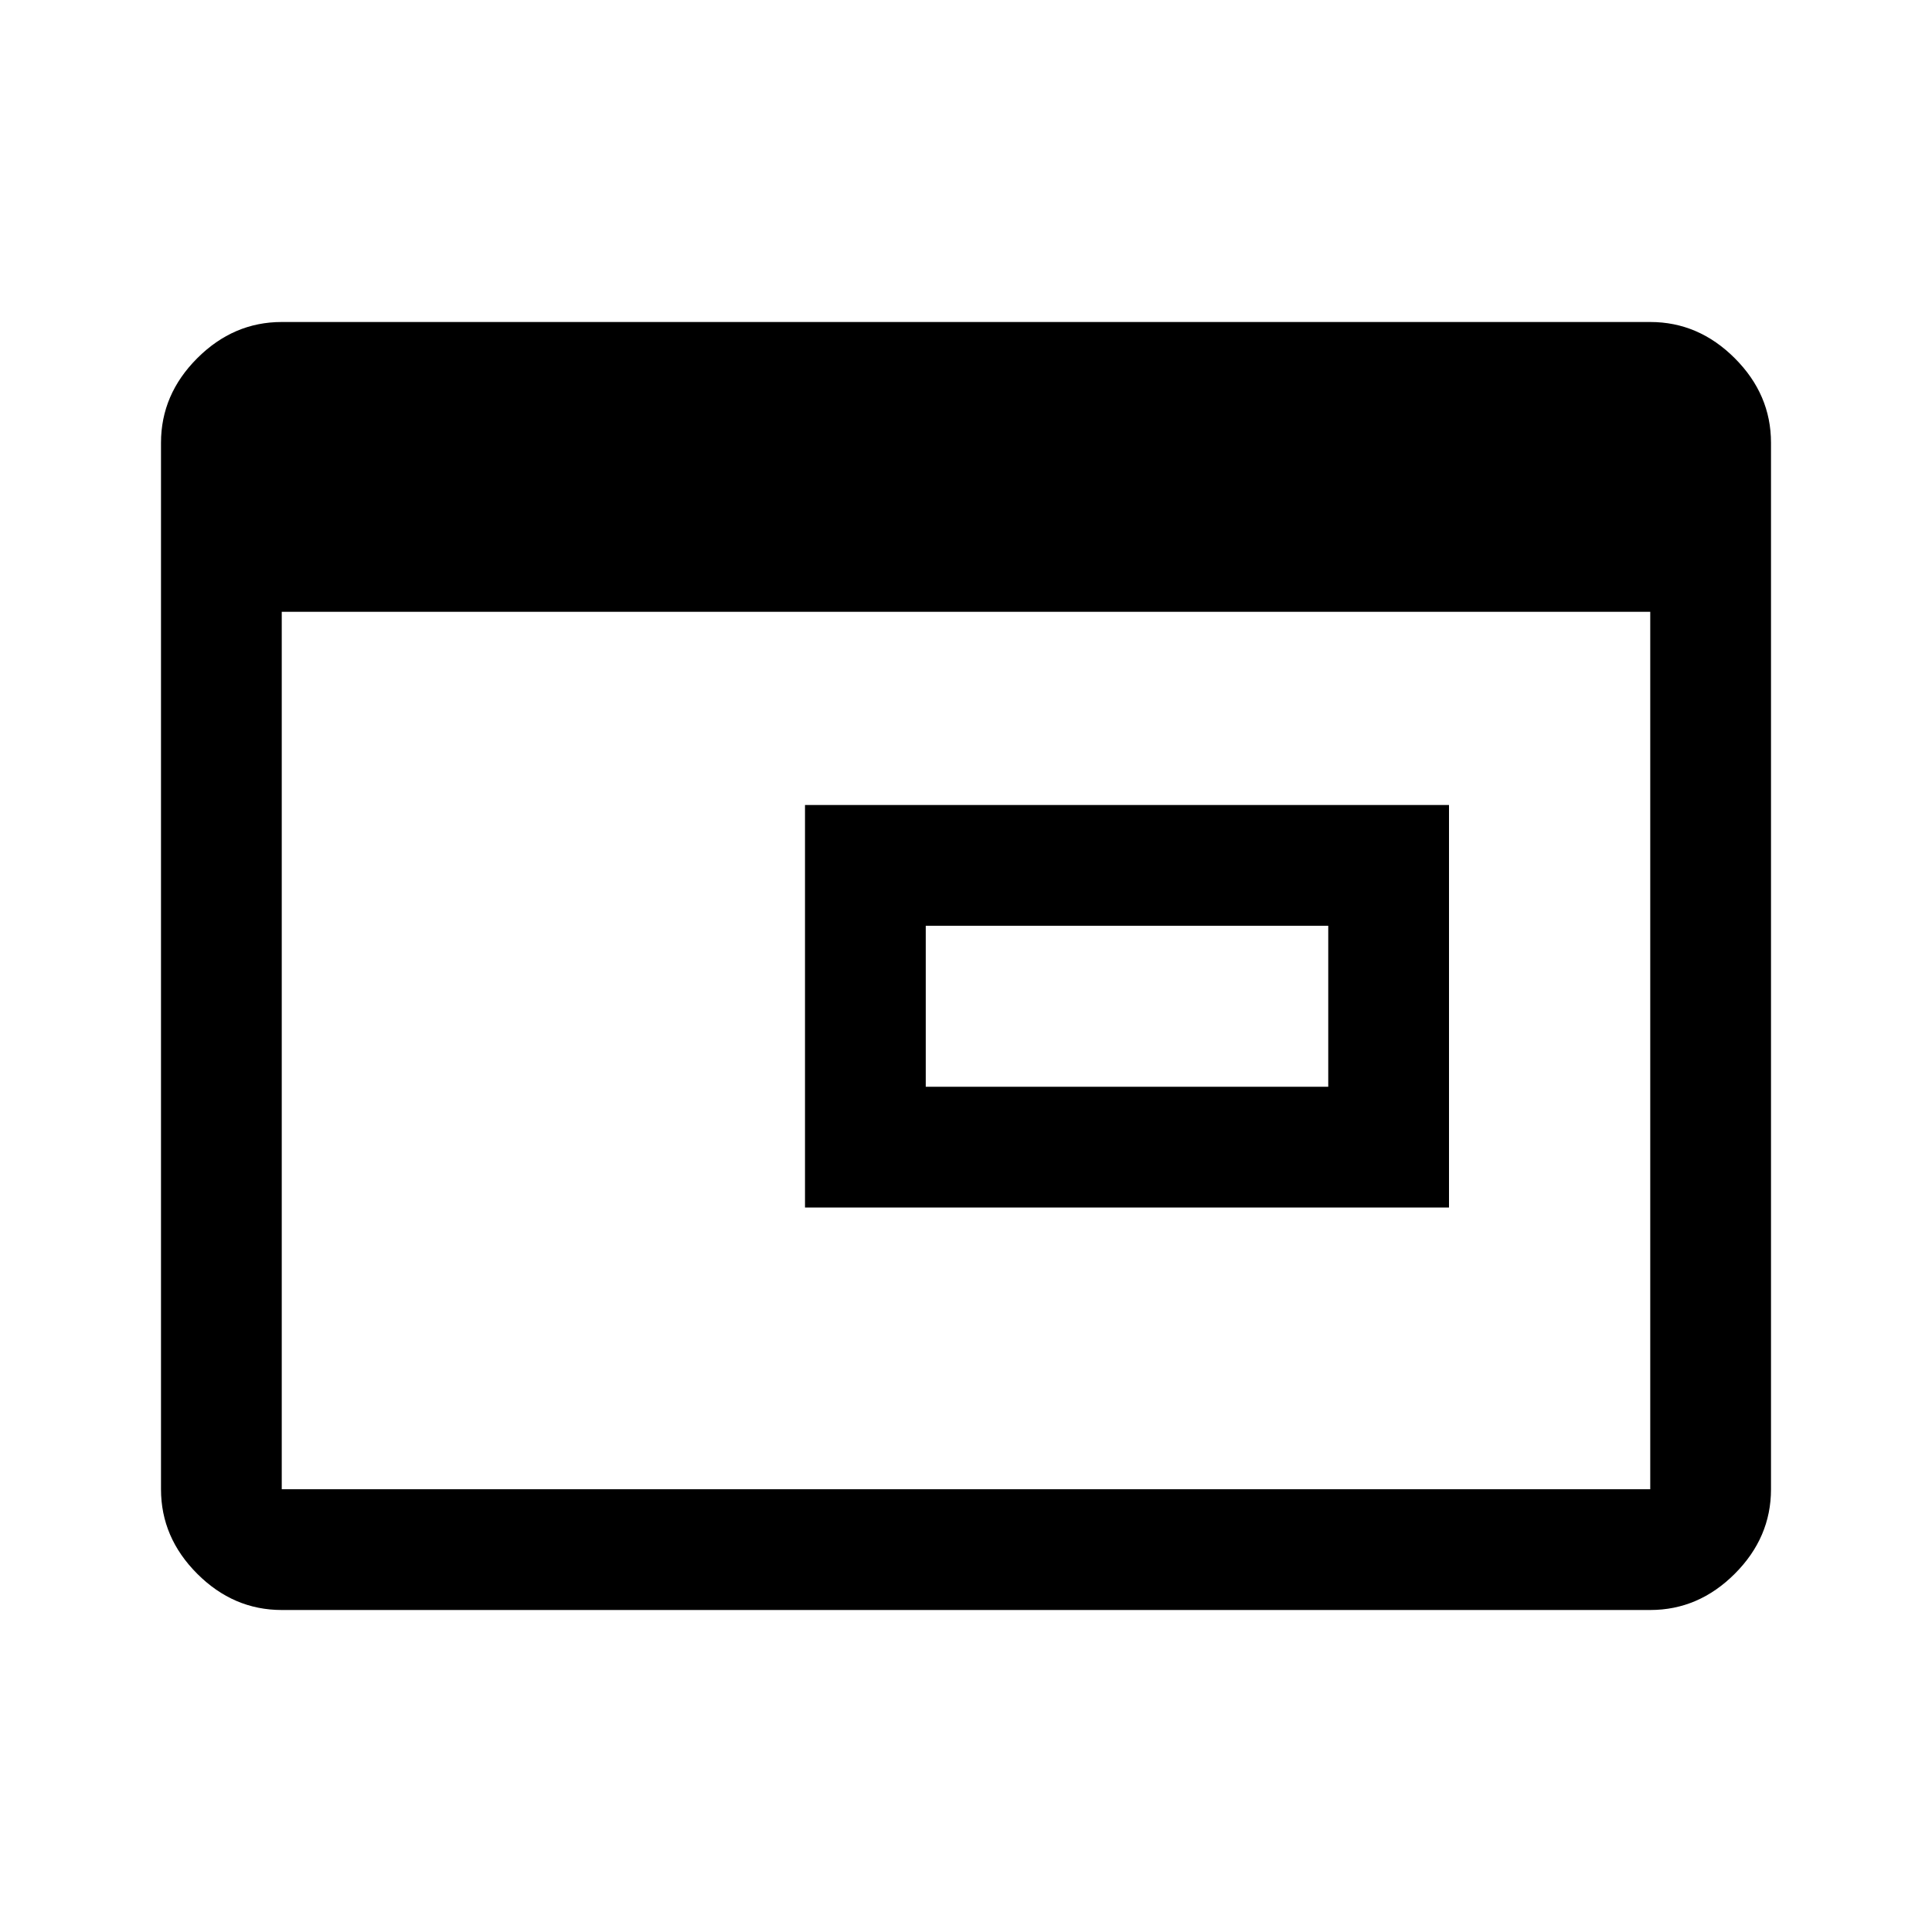
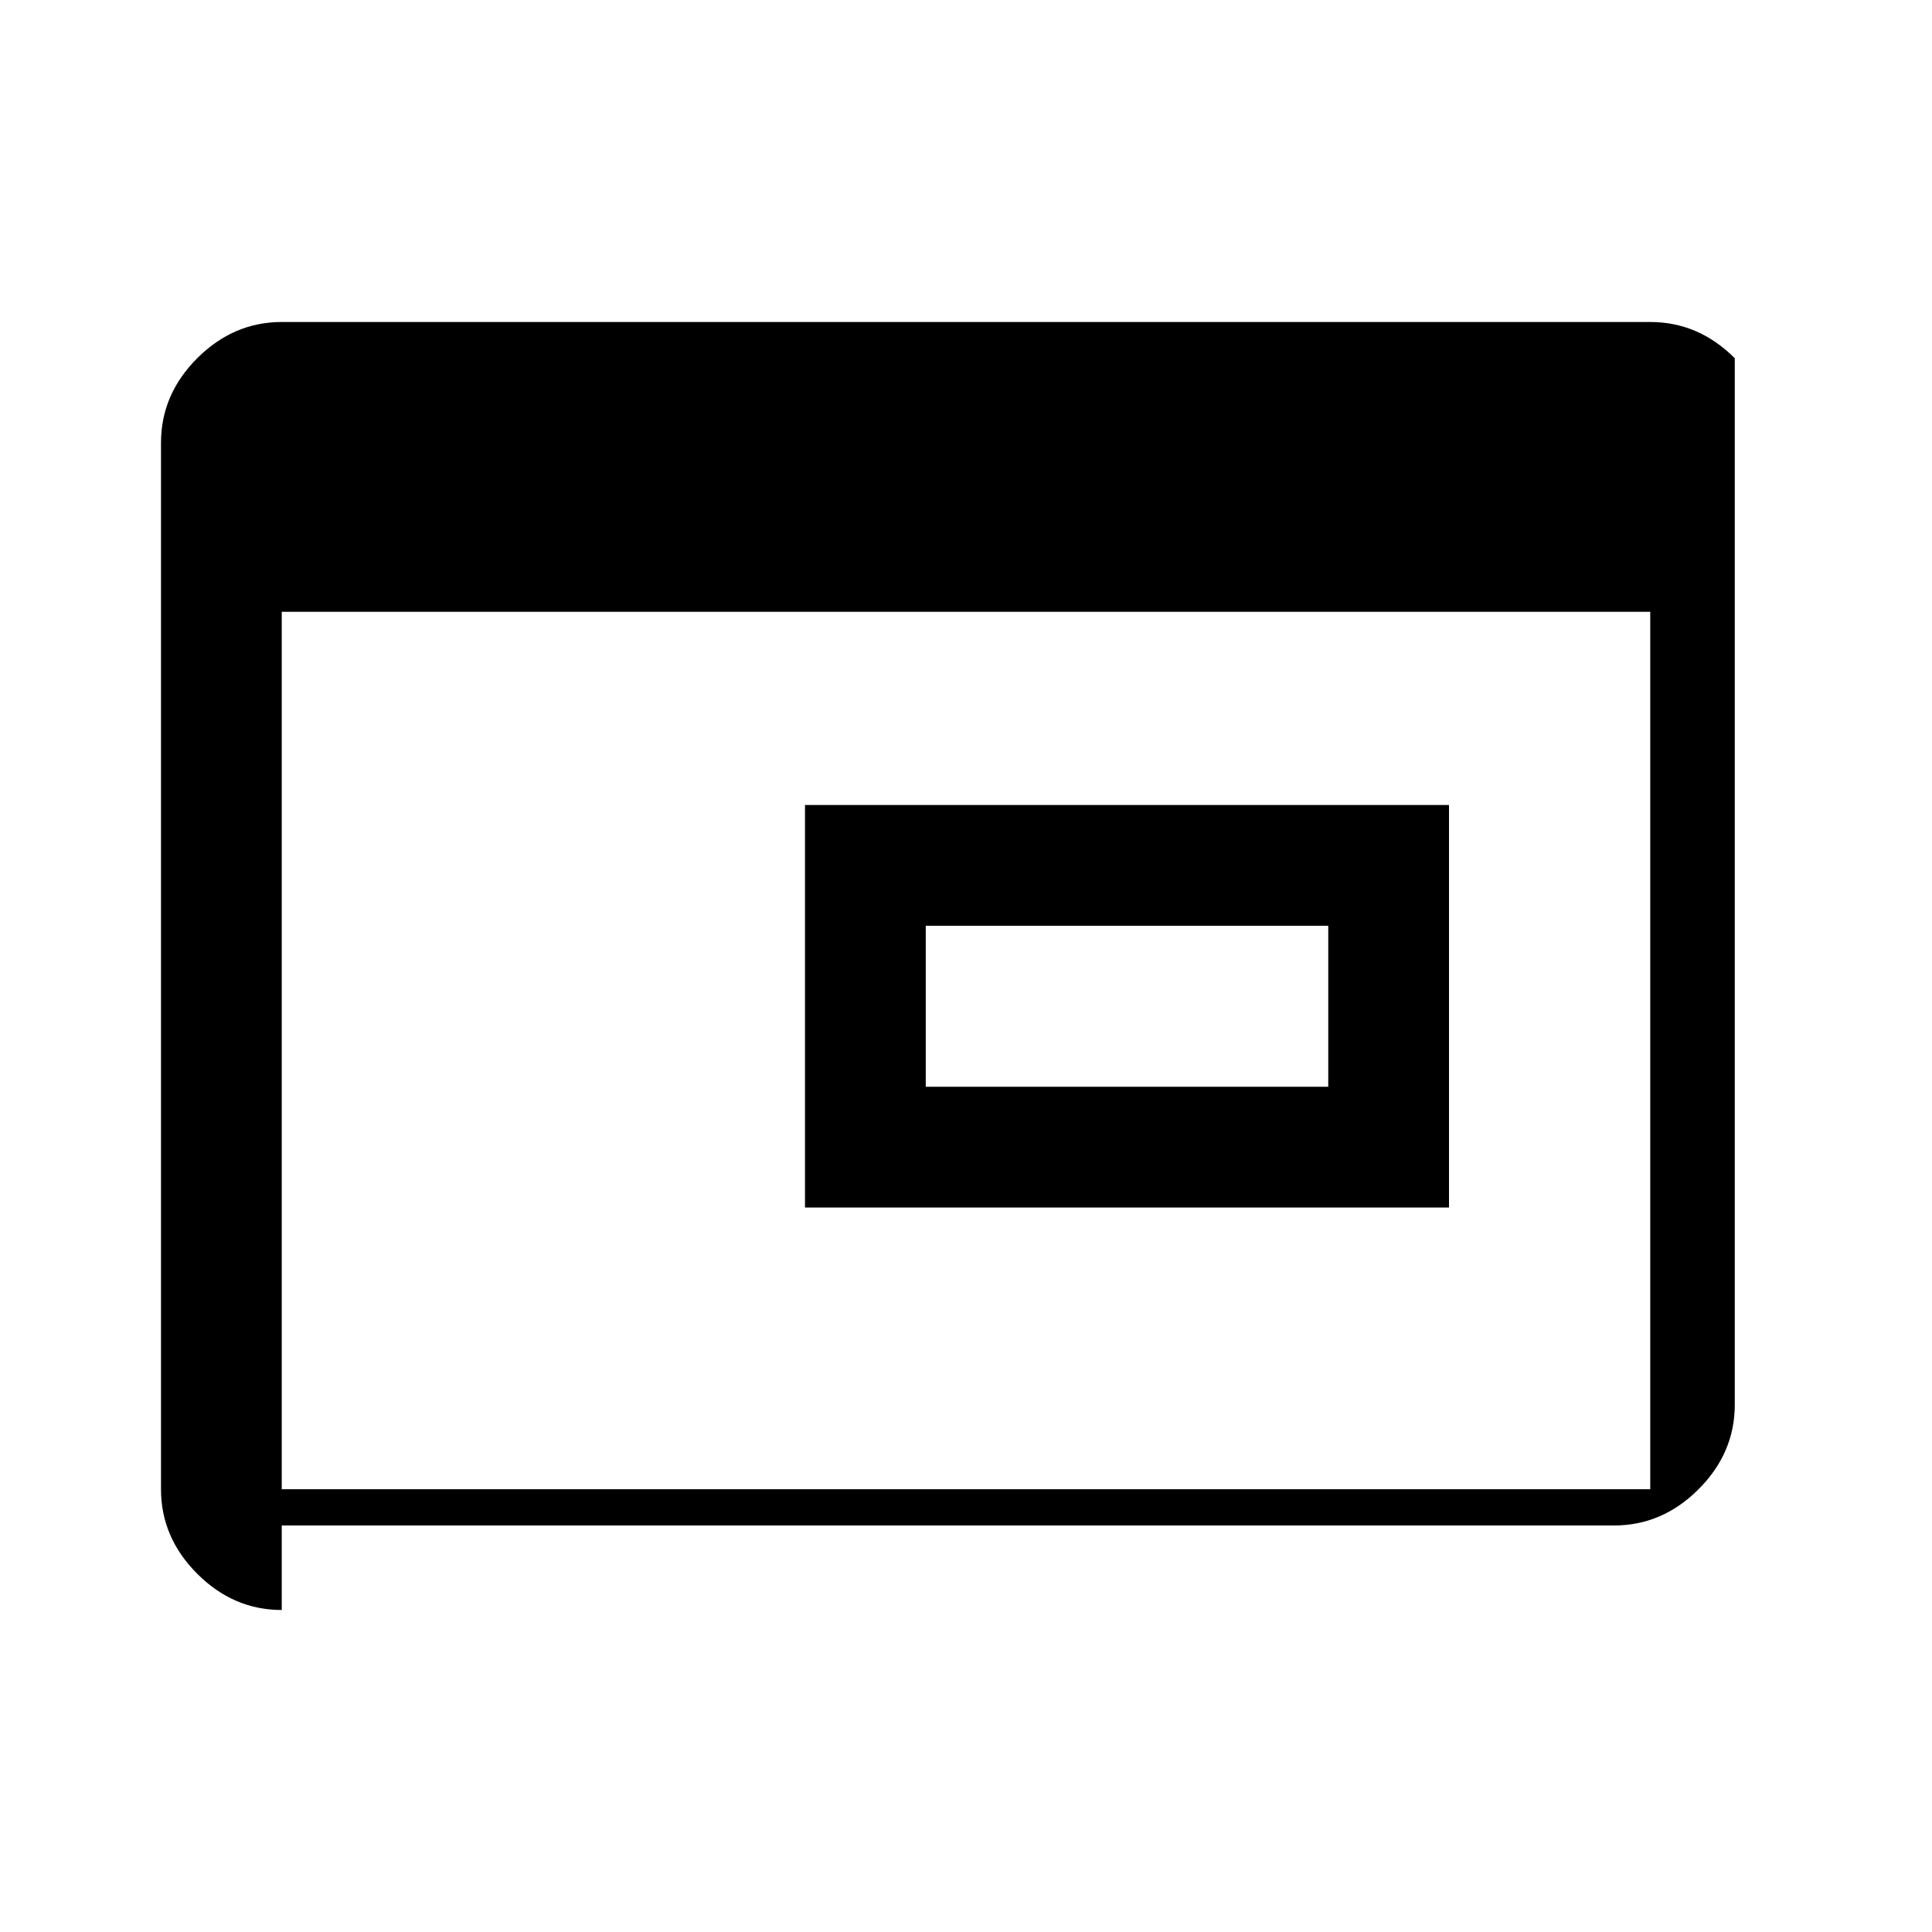
<svg xmlns="http://www.w3.org/2000/svg" height="48" viewBox="0 -960 960 960" width="48">
-   <path d="M460-420h200v-80H460v80Zm-60 60v-200h320v200H400ZM140-160q-24 0-42-18t-18-42v-520q0-24 18-42t42-18h680q24 0 42 18t18 42v520q0 24-18 42t-42 18H140Zm0-60h680v-436H140v436Z" />
+   <path d="M460-420h200v-80H460v80Zm-60 60v-200h320v200H400ZM140-160q-24 0-42-18t-18-42v-520q0-24 18-42t42-18h680q24 0 42 18v520q0 24-18 42t-42 18H140Zm0-60h680v-436H140v436Z" />
</svg>